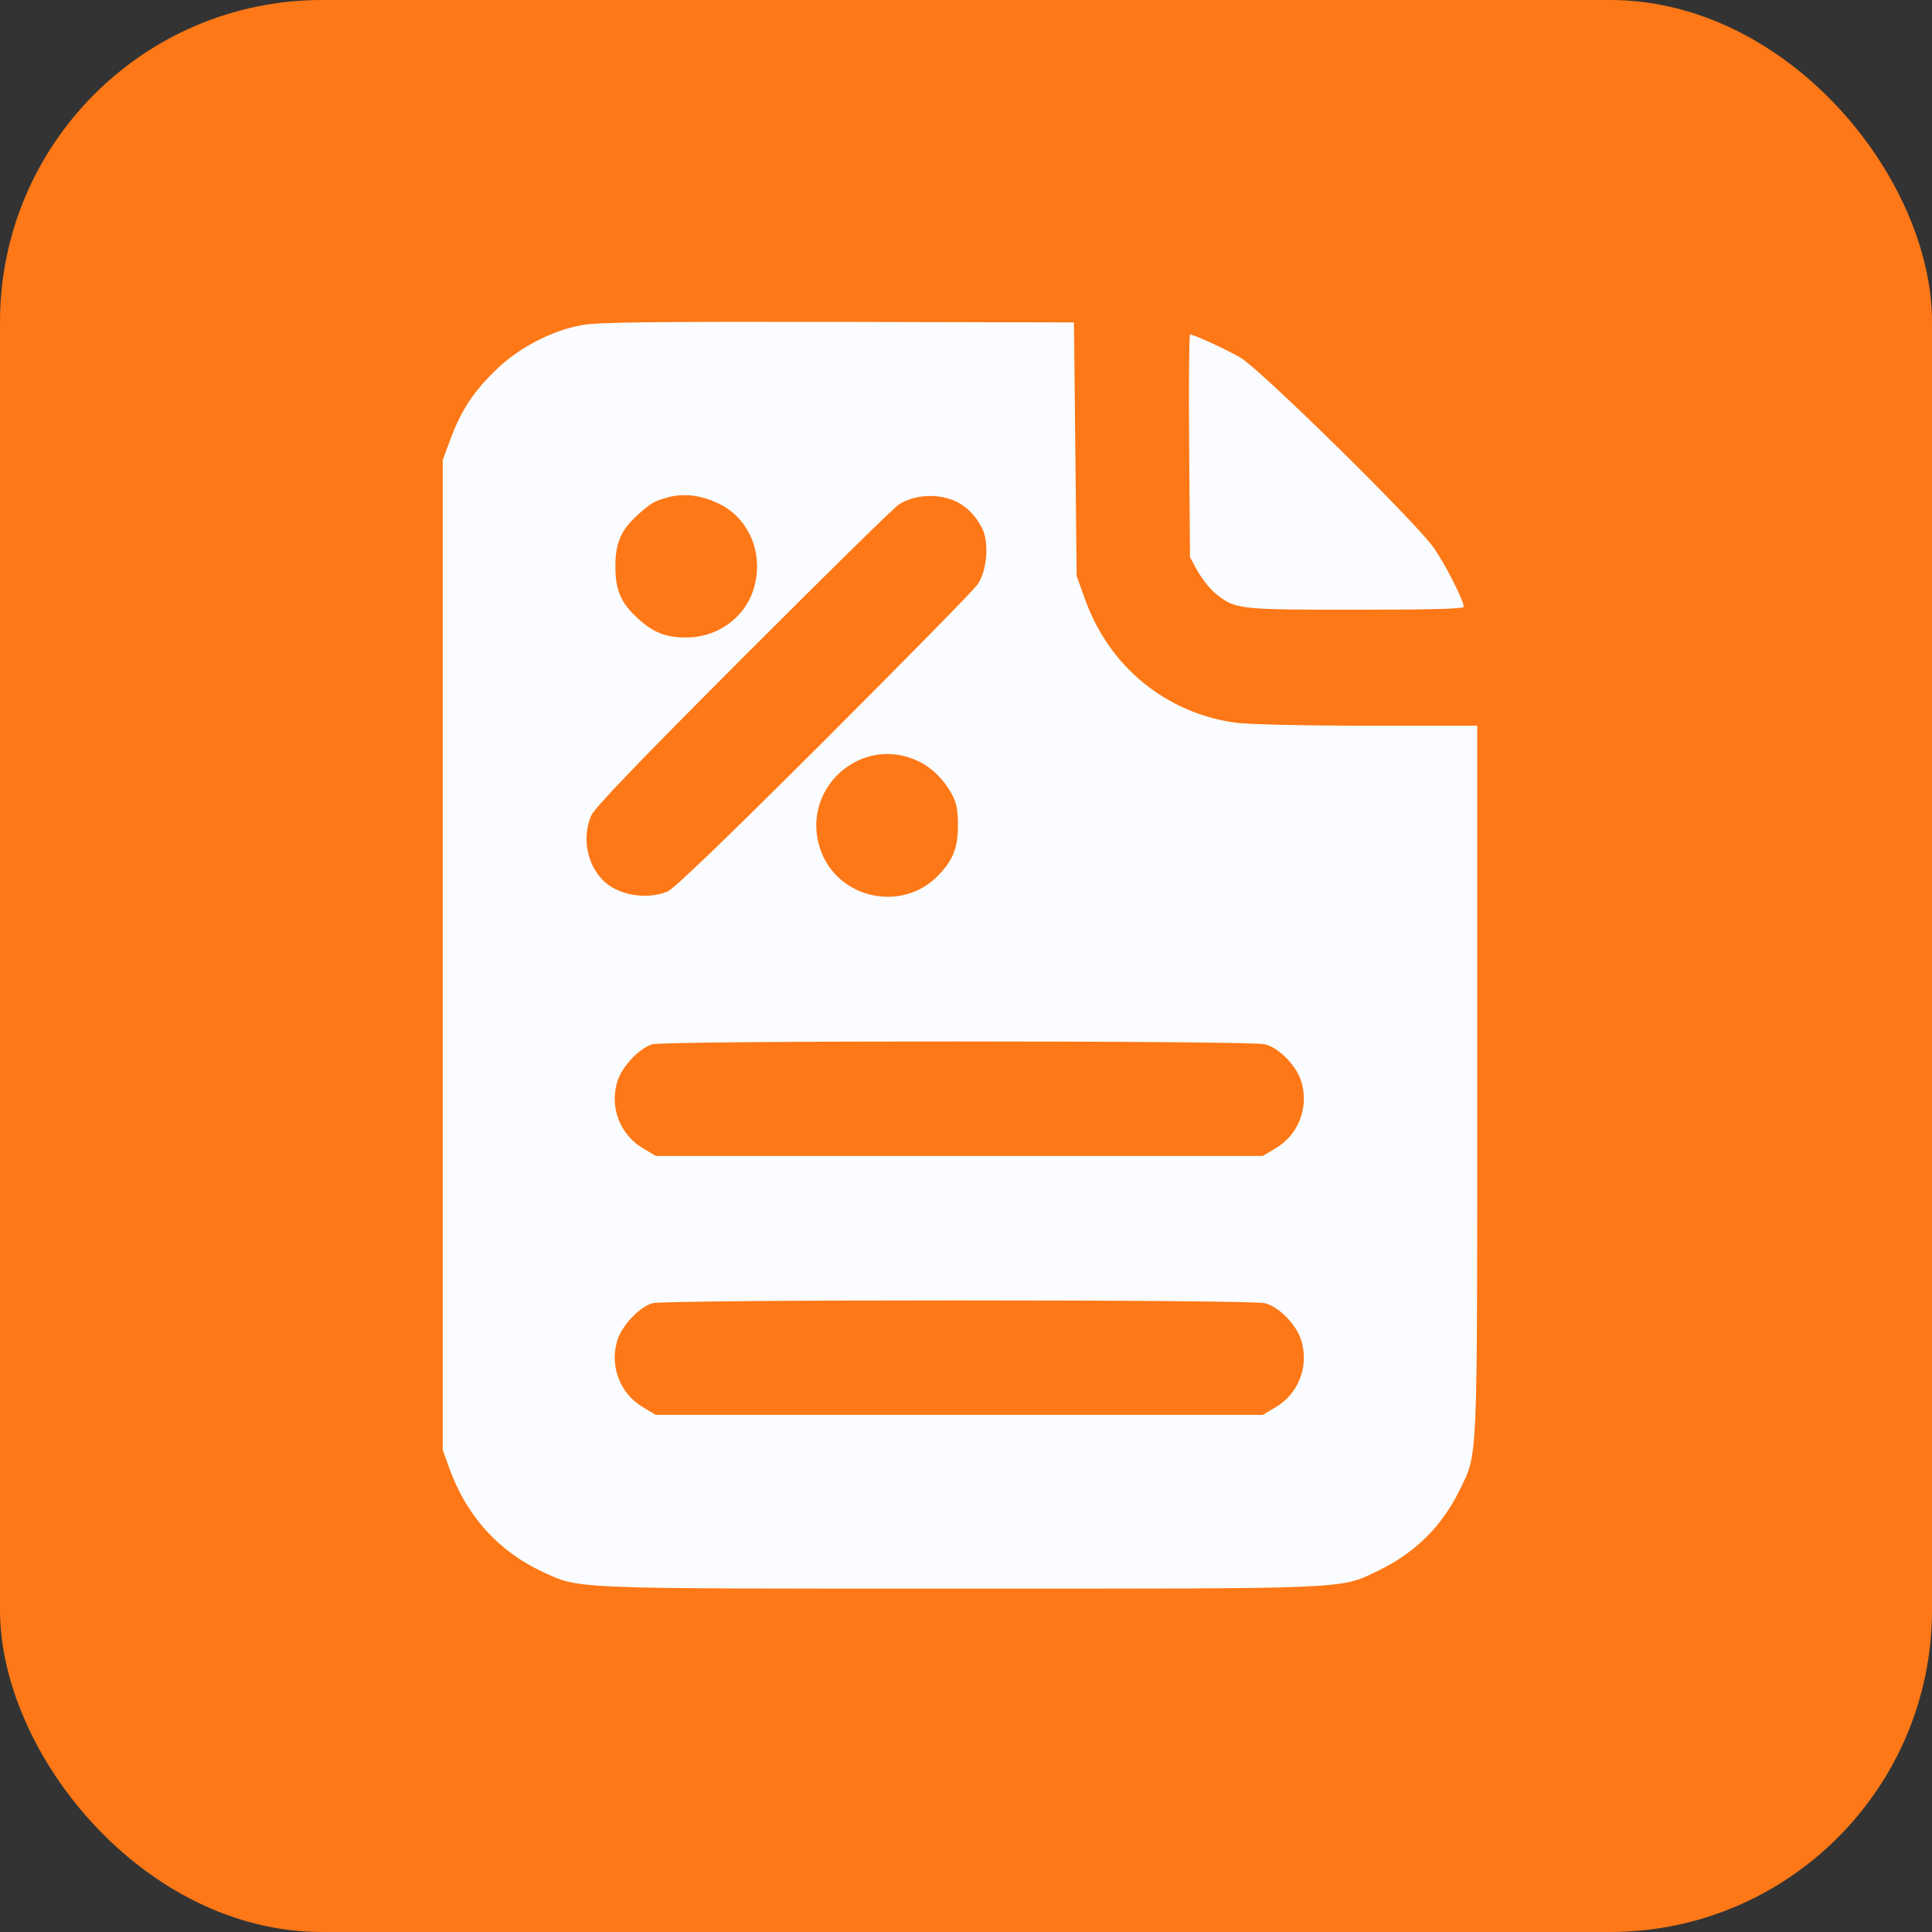
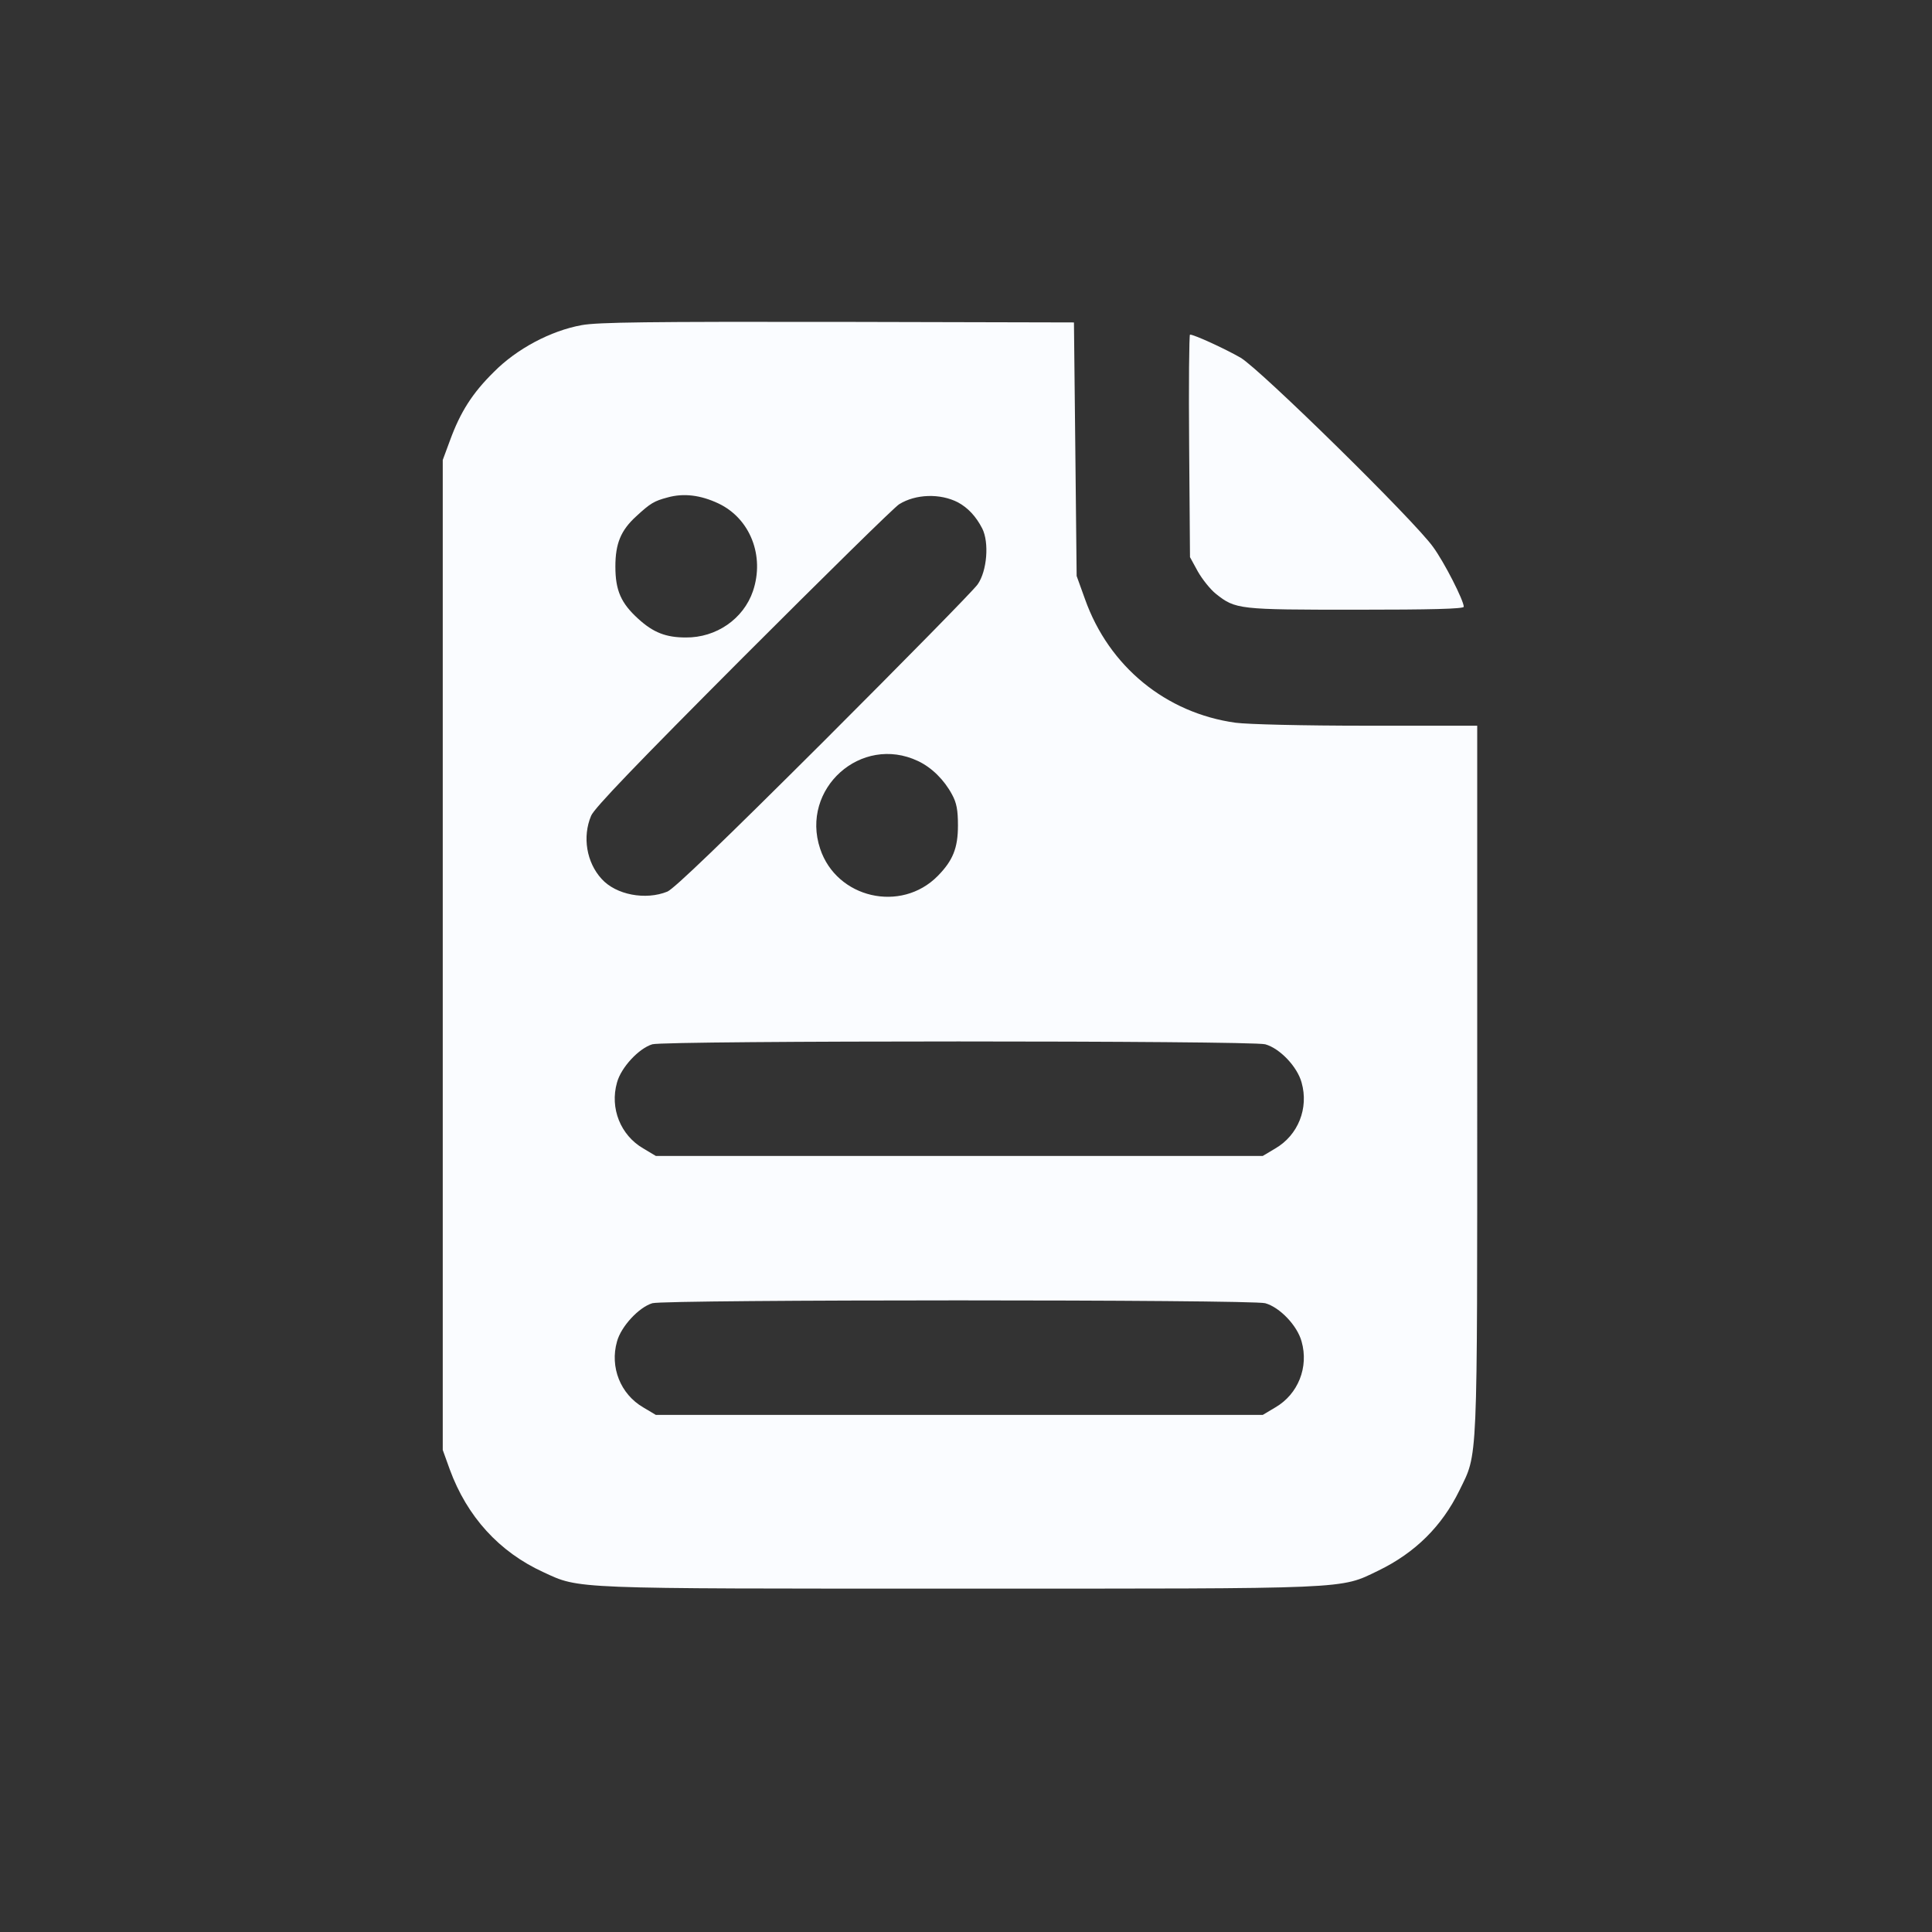
<svg xmlns="http://www.w3.org/2000/svg" width="48" height="48" viewBox="0 0 48 48" fill="none">
  <rect x="0" y="0" width="48" height="48" fill="#333333" stroke="none" />
  <g id="Icon">
-     <rect width="48" height="48" rx="8" fill="#FE7817" />
    <g id="Black">
      <path id="Vector" d="M14.451 8.078C13.681 8.218 12.836 8.667 12.267 9.244C11.73 9.773 11.436 10.242 11.181 10.939L11 11.428V23.726V36.024L11.174 36.507C11.603 37.679 12.401 38.557 13.5 39.06C14.411 39.482 14.143 39.469 23.834 39.469C33.652 39.469 33.277 39.489 34.248 39.02C35.16 38.577 35.823 37.92 36.259 37.029C36.721 36.078 36.701 36.553 36.701 26.816V18.03H33.96C32.365 18.03 30.998 17.996 30.696 17.956C28.967 17.715 27.553 16.562 26.957 14.887L26.749 14.31L26.716 11.161L26.682 8.011L20.818 7.997C16.134 7.991 14.854 8.004 14.451 8.078ZM17.849 12.508C18.64 12.883 19.002 13.814 18.707 14.686C18.472 15.376 17.796 15.845 17.038 15.838C16.549 15.838 16.234 15.718 15.859 15.376C15.43 14.987 15.289 14.672 15.289 14.076C15.289 13.506 15.423 13.178 15.805 12.829C16.16 12.501 16.254 12.447 16.582 12.36C16.985 12.246 17.407 12.3 17.849 12.508ZM23.8 12.481C24.048 12.615 24.249 12.829 24.404 13.131C24.578 13.479 24.524 14.183 24.29 14.518C24.189 14.665 22.467 16.415 20.47 18.412C17.963 20.912 16.75 22.078 16.582 22.151C16.04 22.372 15.303 22.232 14.947 21.836C14.572 21.427 14.465 20.791 14.686 20.268C14.76 20.081 15.832 18.968 18.459 16.334C20.476 14.317 22.219 12.601 22.339 12.528C22.748 12.273 23.358 12.253 23.8 12.481ZM22.808 18.908C23.15 19.069 23.459 19.377 23.653 19.739C23.767 19.947 23.8 20.127 23.8 20.509C23.8 21.072 23.673 21.381 23.298 21.763C22.386 22.688 20.785 22.319 20.376 21.086C19.88 19.598 21.394 18.238 22.808 18.908ZM31.434 25.945C31.796 26.045 32.231 26.501 32.338 26.896C32.519 27.533 32.251 28.203 31.688 28.531L31.373 28.719H23.834H16.294L15.979 28.531C15.416 28.203 15.148 27.533 15.329 26.896C15.43 26.521 15.872 26.045 16.207 25.945C16.529 25.851 31.092 25.851 31.434 25.945ZM31.434 32.378C31.796 32.479 32.231 32.934 32.338 33.33C32.519 33.967 32.251 34.637 31.688 34.965L31.373 35.153H23.834H16.294L15.979 34.965C15.416 34.637 15.148 33.967 15.329 33.33C15.43 32.955 15.872 32.479 16.207 32.378C16.529 32.284 31.092 32.284 31.434 32.378Z" fill="#FAFCFF" />
      <path id="Vector_2" d="M29.544 11.074L29.565 13.842L29.759 14.197C29.873 14.398 30.074 14.646 30.208 14.753C30.697 15.142 30.771 15.148 33.693 15.148C35.542 15.148 36.367 15.128 36.367 15.075C36.367 14.921 35.884 13.969 35.603 13.587C35.134 12.93 31.32 9.184 30.825 8.889C30.456 8.675 29.672 8.313 29.565 8.313C29.544 8.313 29.531 9.559 29.544 11.074Z" fill="#FAFCFF" />
    </g>
  </g>
</svg>